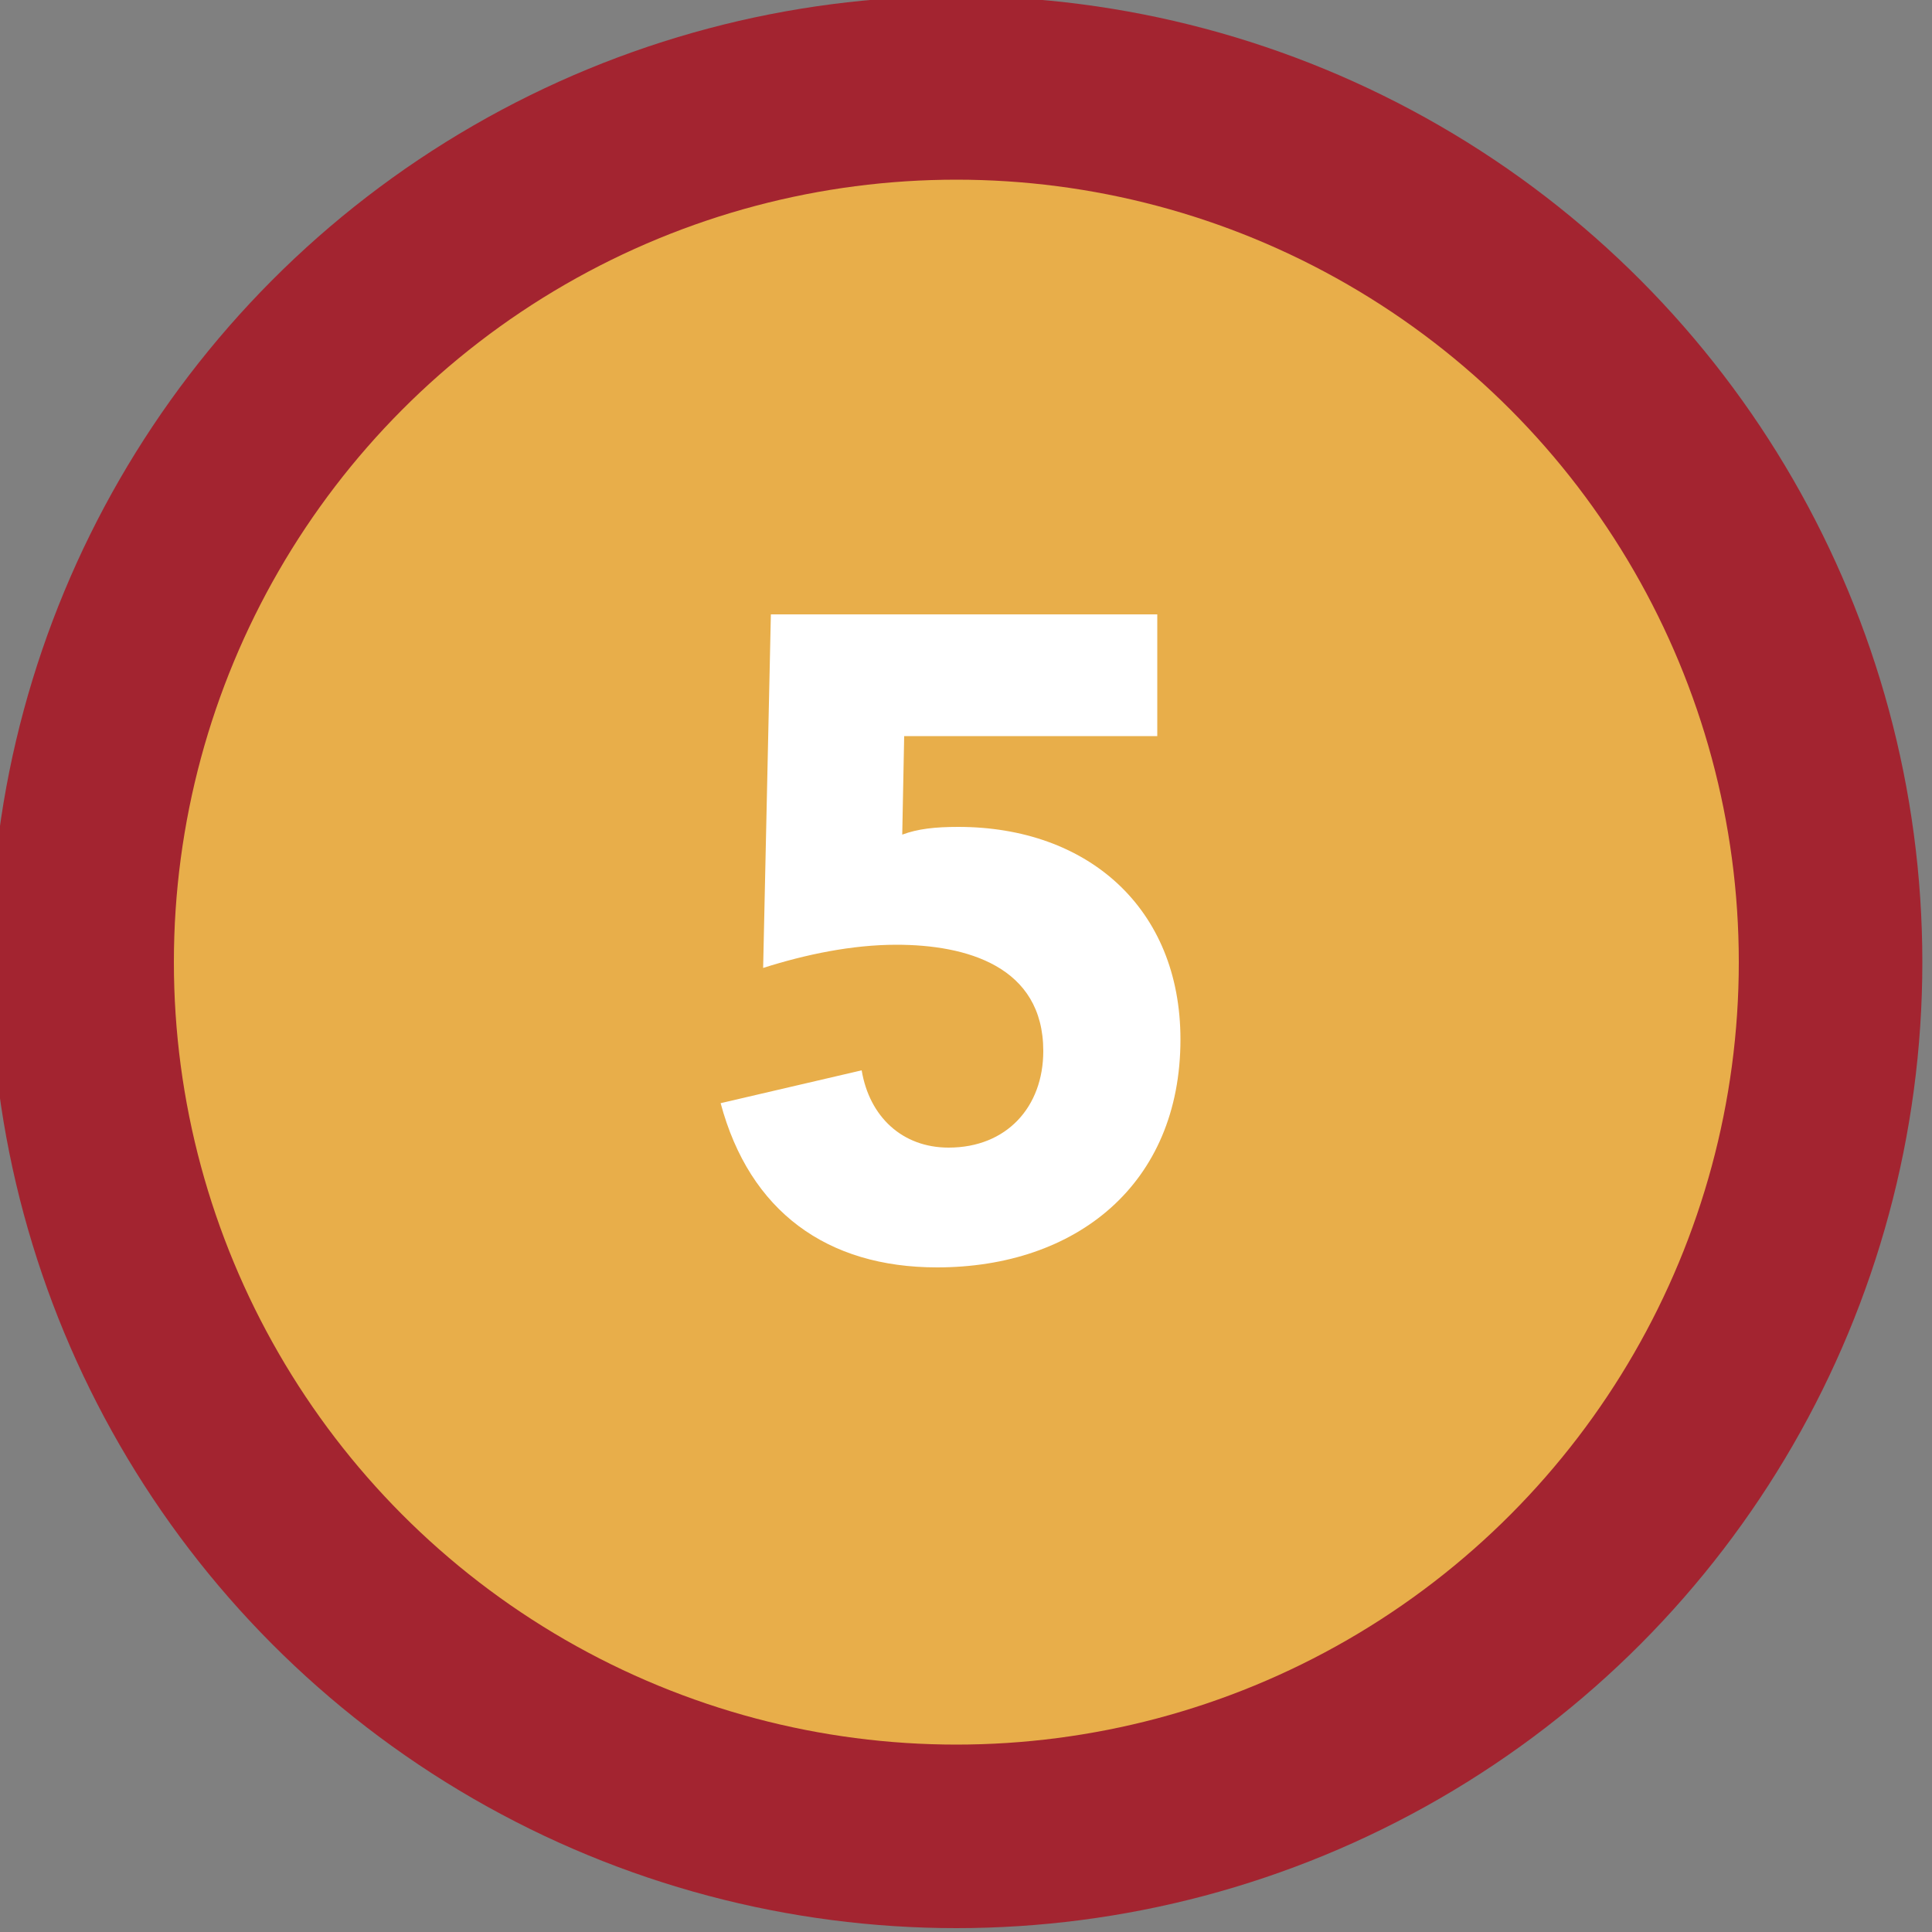
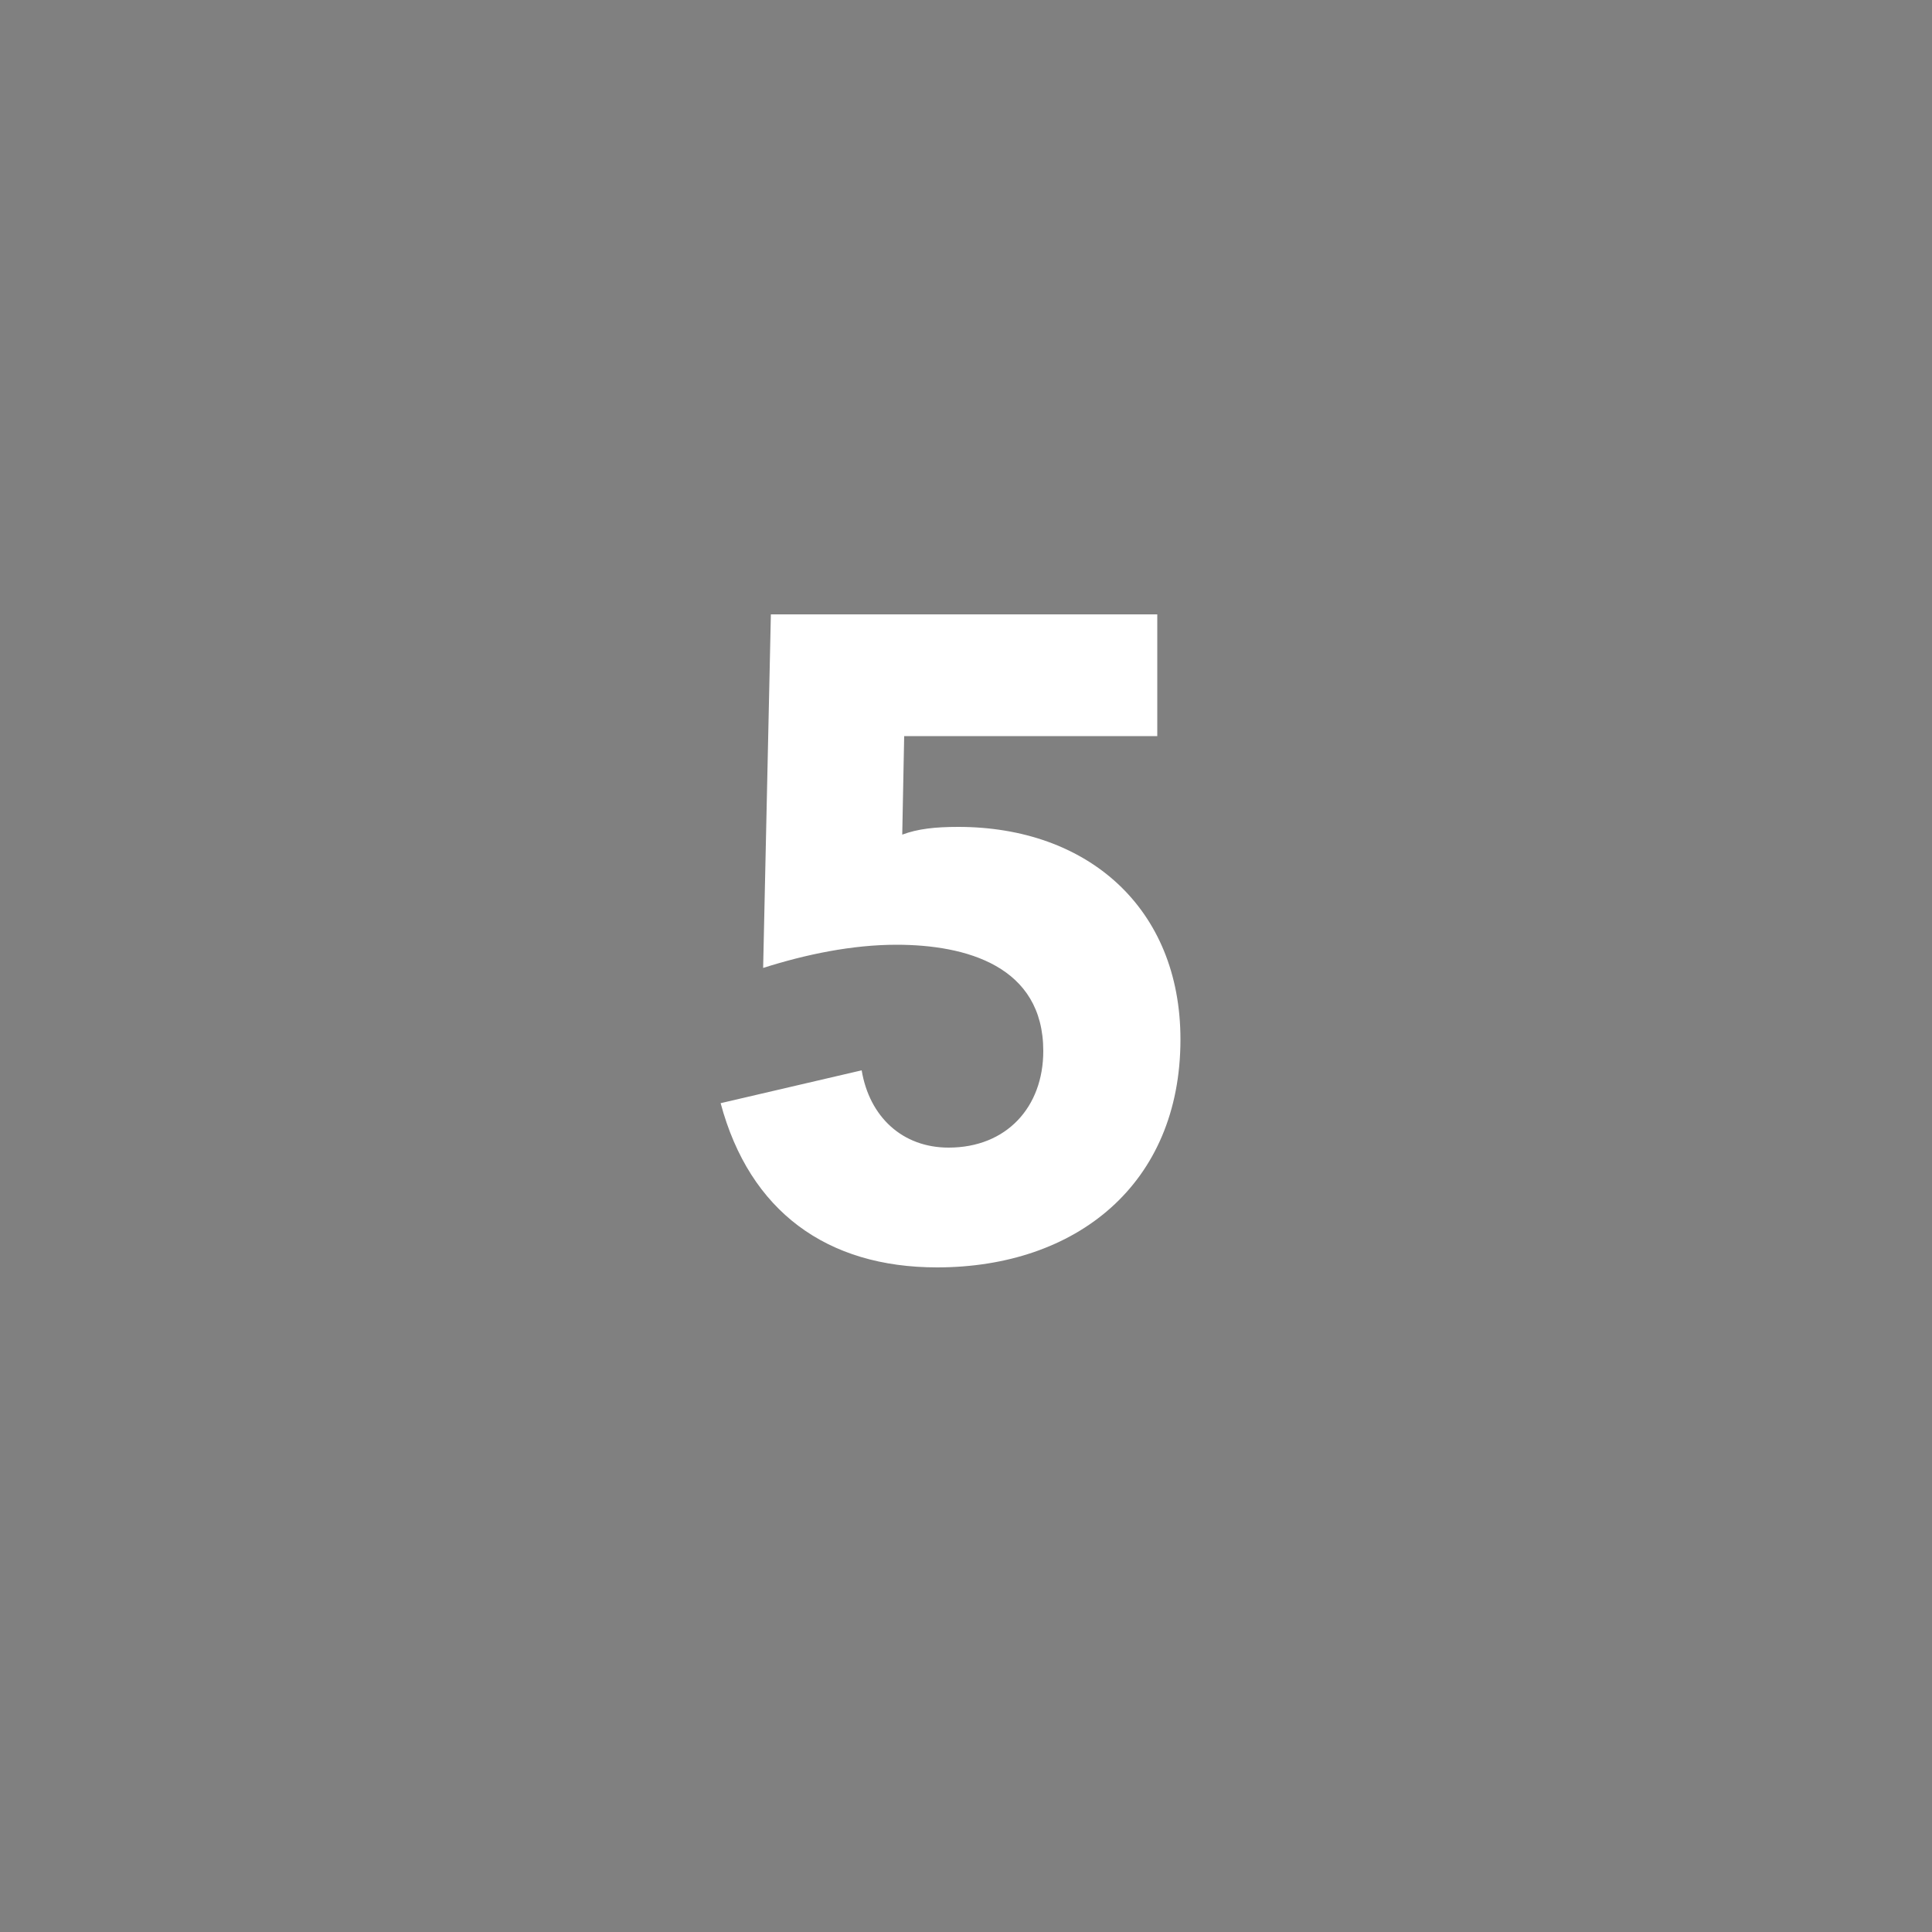
<svg xmlns="http://www.w3.org/2000/svg" version="1.1" id="Layer_1" x="0px" y="0px" viewBox="0 0 100 100" style="enable-background:new 0 0 100 100;" xml:space="preserve">
  <rect x="0" y="0" width="100" height="100" fill="#808080" stroke="none" />
  <style type="text/css">
	.st0{fill:#A32430;}
	.st1{fill:#E8AE4A;}
	.st2{fill:#FFFFFF;}
</style>
  <g>
-     <circle class="st0" cx="49.5" cy="49.8" r="50" />
-     <circle class="st1" cx="49.5" cy="49.8" r="40.5" />
    <g>
      <path class="st2" d="M59.9,38.1H46.8l-0.1,5.1c0.8-0.3,1.7-0.4,2.9-0.4c6.7,0,11.5,4.2,11.5,11c0,7.5-5.4,11.8-12.6,11.8    c-5.7,0-9.7-2.9-11.2-8.5l7.3-1.7c0.4,2.4,2.1,4,4.5,4c3,0,4.9-2.1,4.9-5c0-4.4-4-5.5-7.6-5.5c-2.3,0-4.7,0.5-6.9,1.2l0.4-18.3h20    V38.1z" />
    </g>
  </g>
  <g>
</g>
  <g>
</g>
  <g>
</g>
  <g>
</g>
  <g>
</g>
  <g>
</g>
  <g>
</g>
  <g>
</g>
  <g>
</g>
  <g>
</g>
  <g>
</g>
  <g>
</g>
  <g>
</g>
  <g>
</g>
  <g>
</g>
</svg>